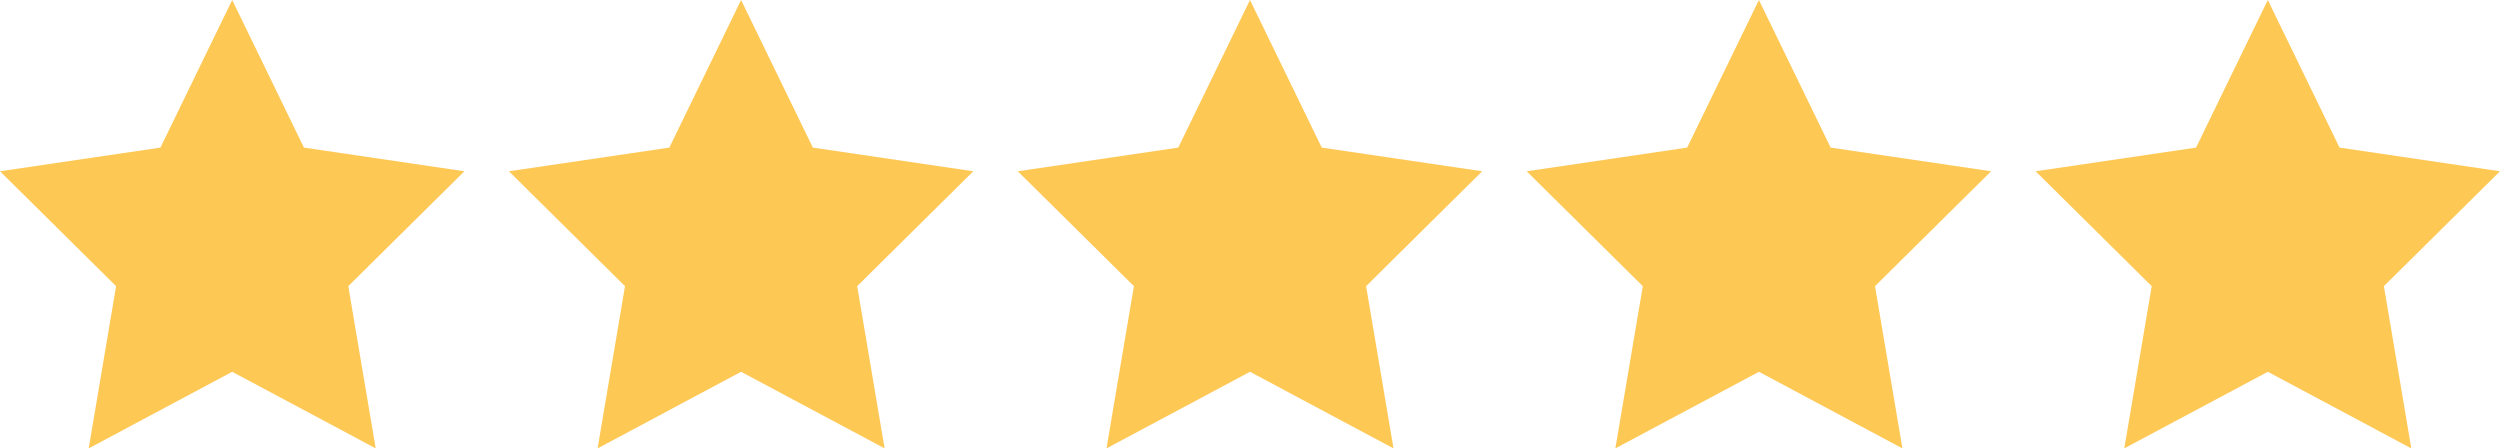
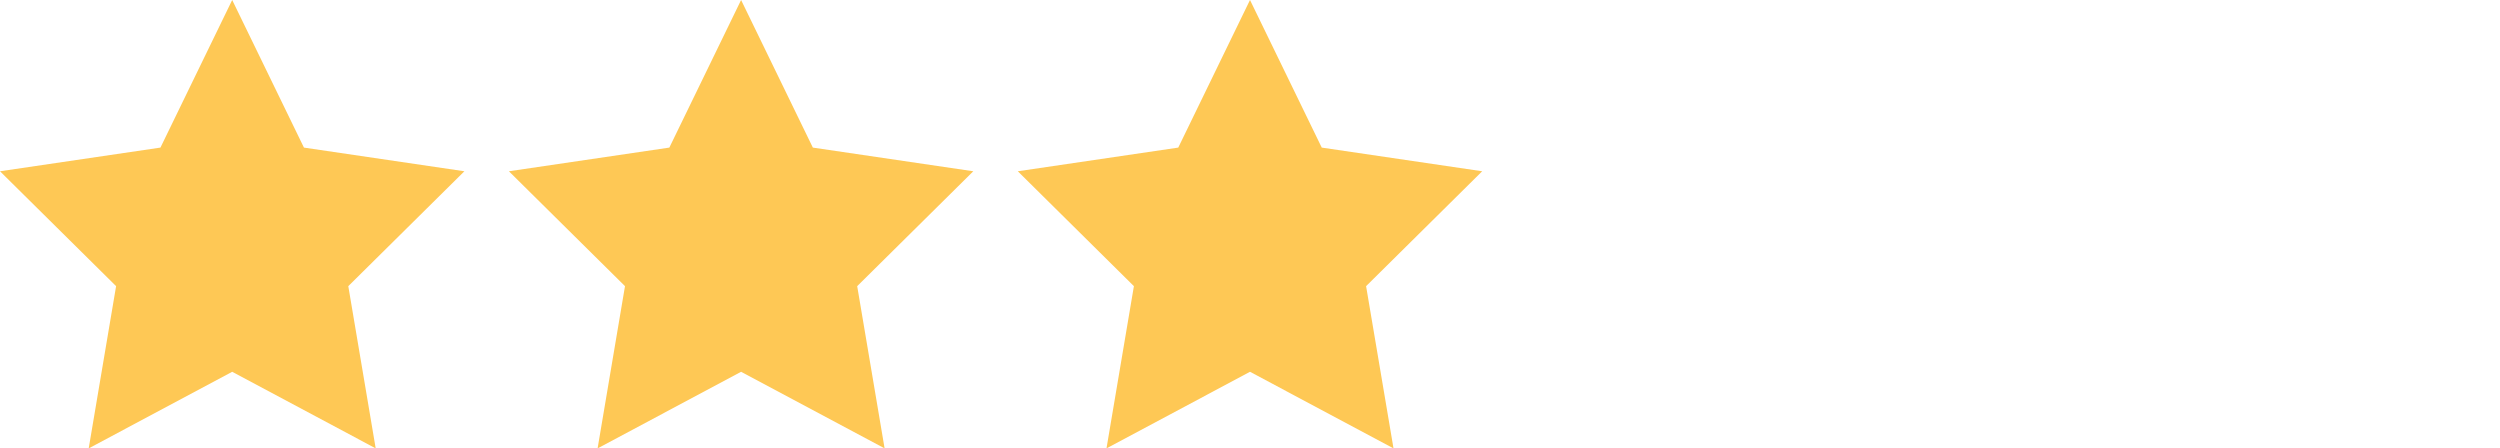
<svg xmlns="http://www.w3.org/2000/svg" width="2497.89px" height="448px" viewBox="0 0 2497.89 448" version="1.1">
  <title>five-stars</title>
  <g id="Page-1" stroke="none" stroke-width="1" fill="none" fill-rule="evenodd">
    <g id="five-stars" fill="#FEC855" fill-rule="nonzero">
      <polygon id="Path" points="232 371.47 375.38 448 348 285.91 464 171.12 303.69 147.47 232 0 160.31 147.47 0 171.12 116 285.91 88.62 448" />
      <polygon id="Path" points="740.47 371.47 883.85 448 856.47 285.91 972.47 171.12 812.16 147.47 740.47 0 668.78 147.47 508.47 171.12 624.47 285.91 597.09 448" />
      <polygon id="Path" points="1248.94 371.47 1392.33 448 1364.94 285.91 1480.94 171.12 1320.63 147.47 1248.94 0 1177.26 147.47 1016.94 171.12 1132.94 285.91 1105.56 448" />
-       <polygon id="Path" points="1757.42 371.47 1900.8 448 1873.42 285.91 1989.42 171.12 1829.1 147.47 1757.42 0 1685.73 147.47 1525.42 171.12 1641.42 285.91 1614 448" />
-       <polygon id="Path" points="2265.89 371.47 2409.27 448 2381.89 285.91 2497.89 171.12 2337.57 147.47 2265.89 0 2194.2 147.47 2033.89 171.12 2149.89 285.91 2122.5 448" />
    </g>
  </g>
</svg>